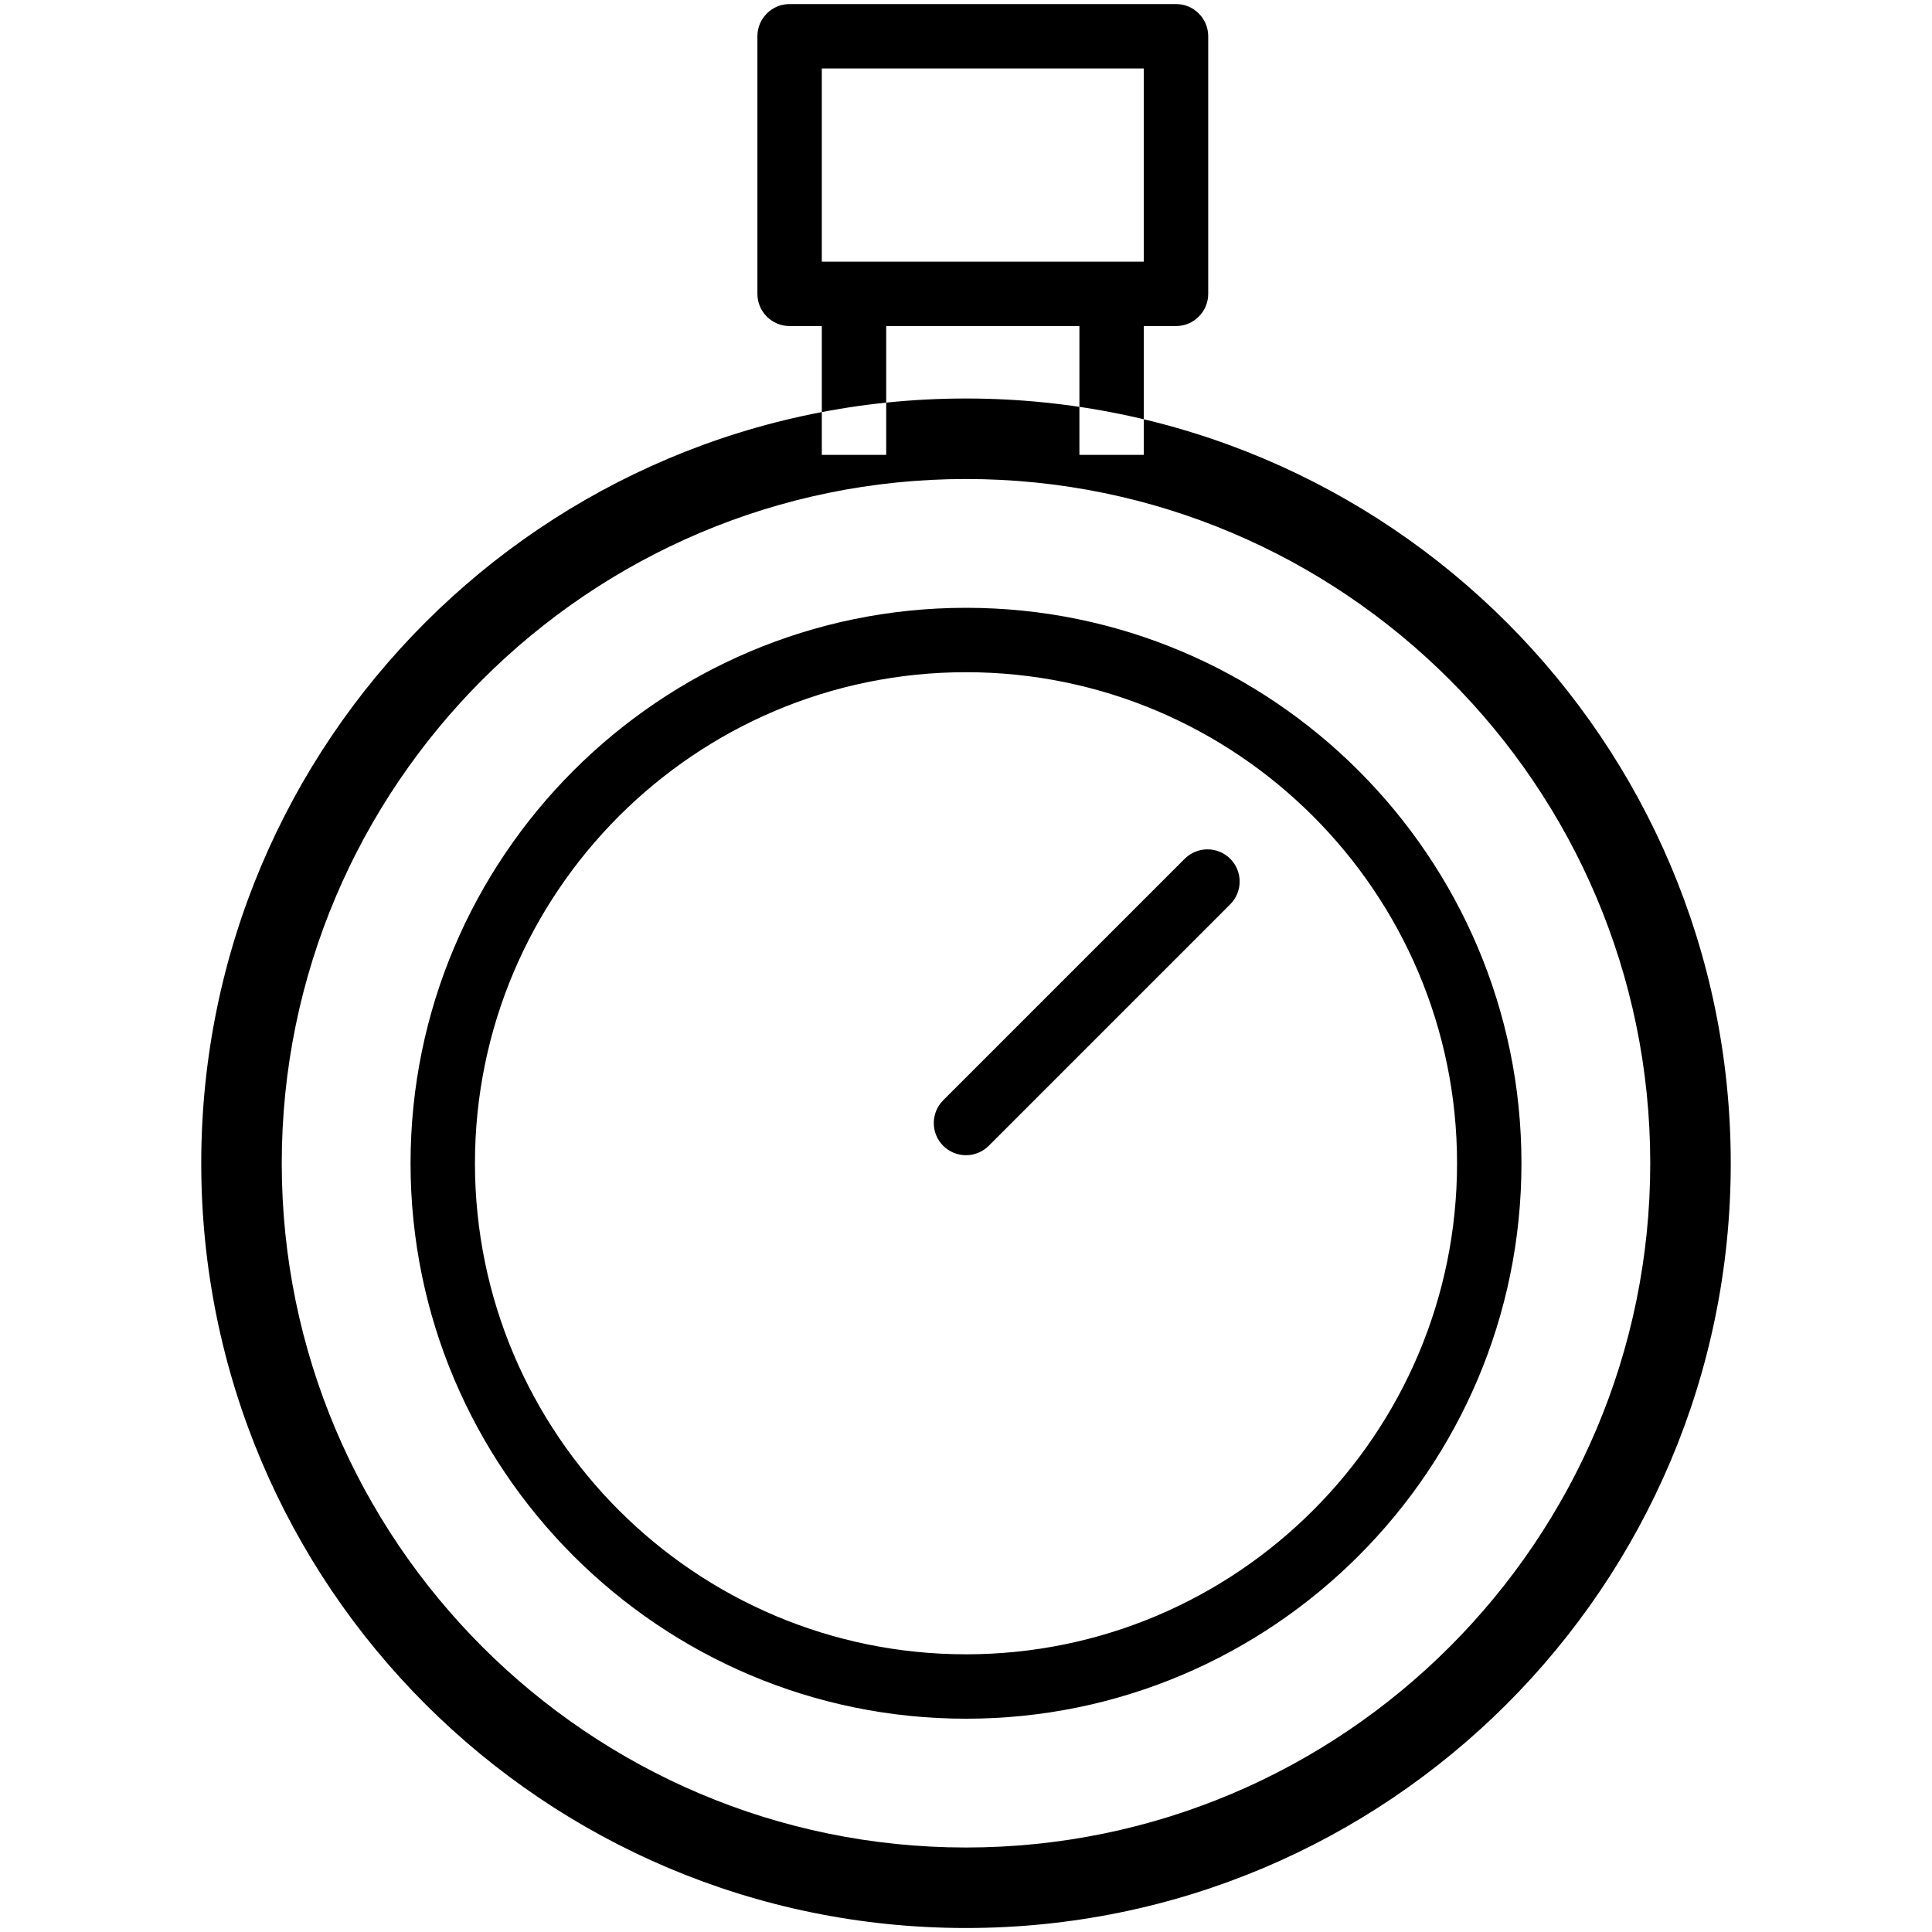
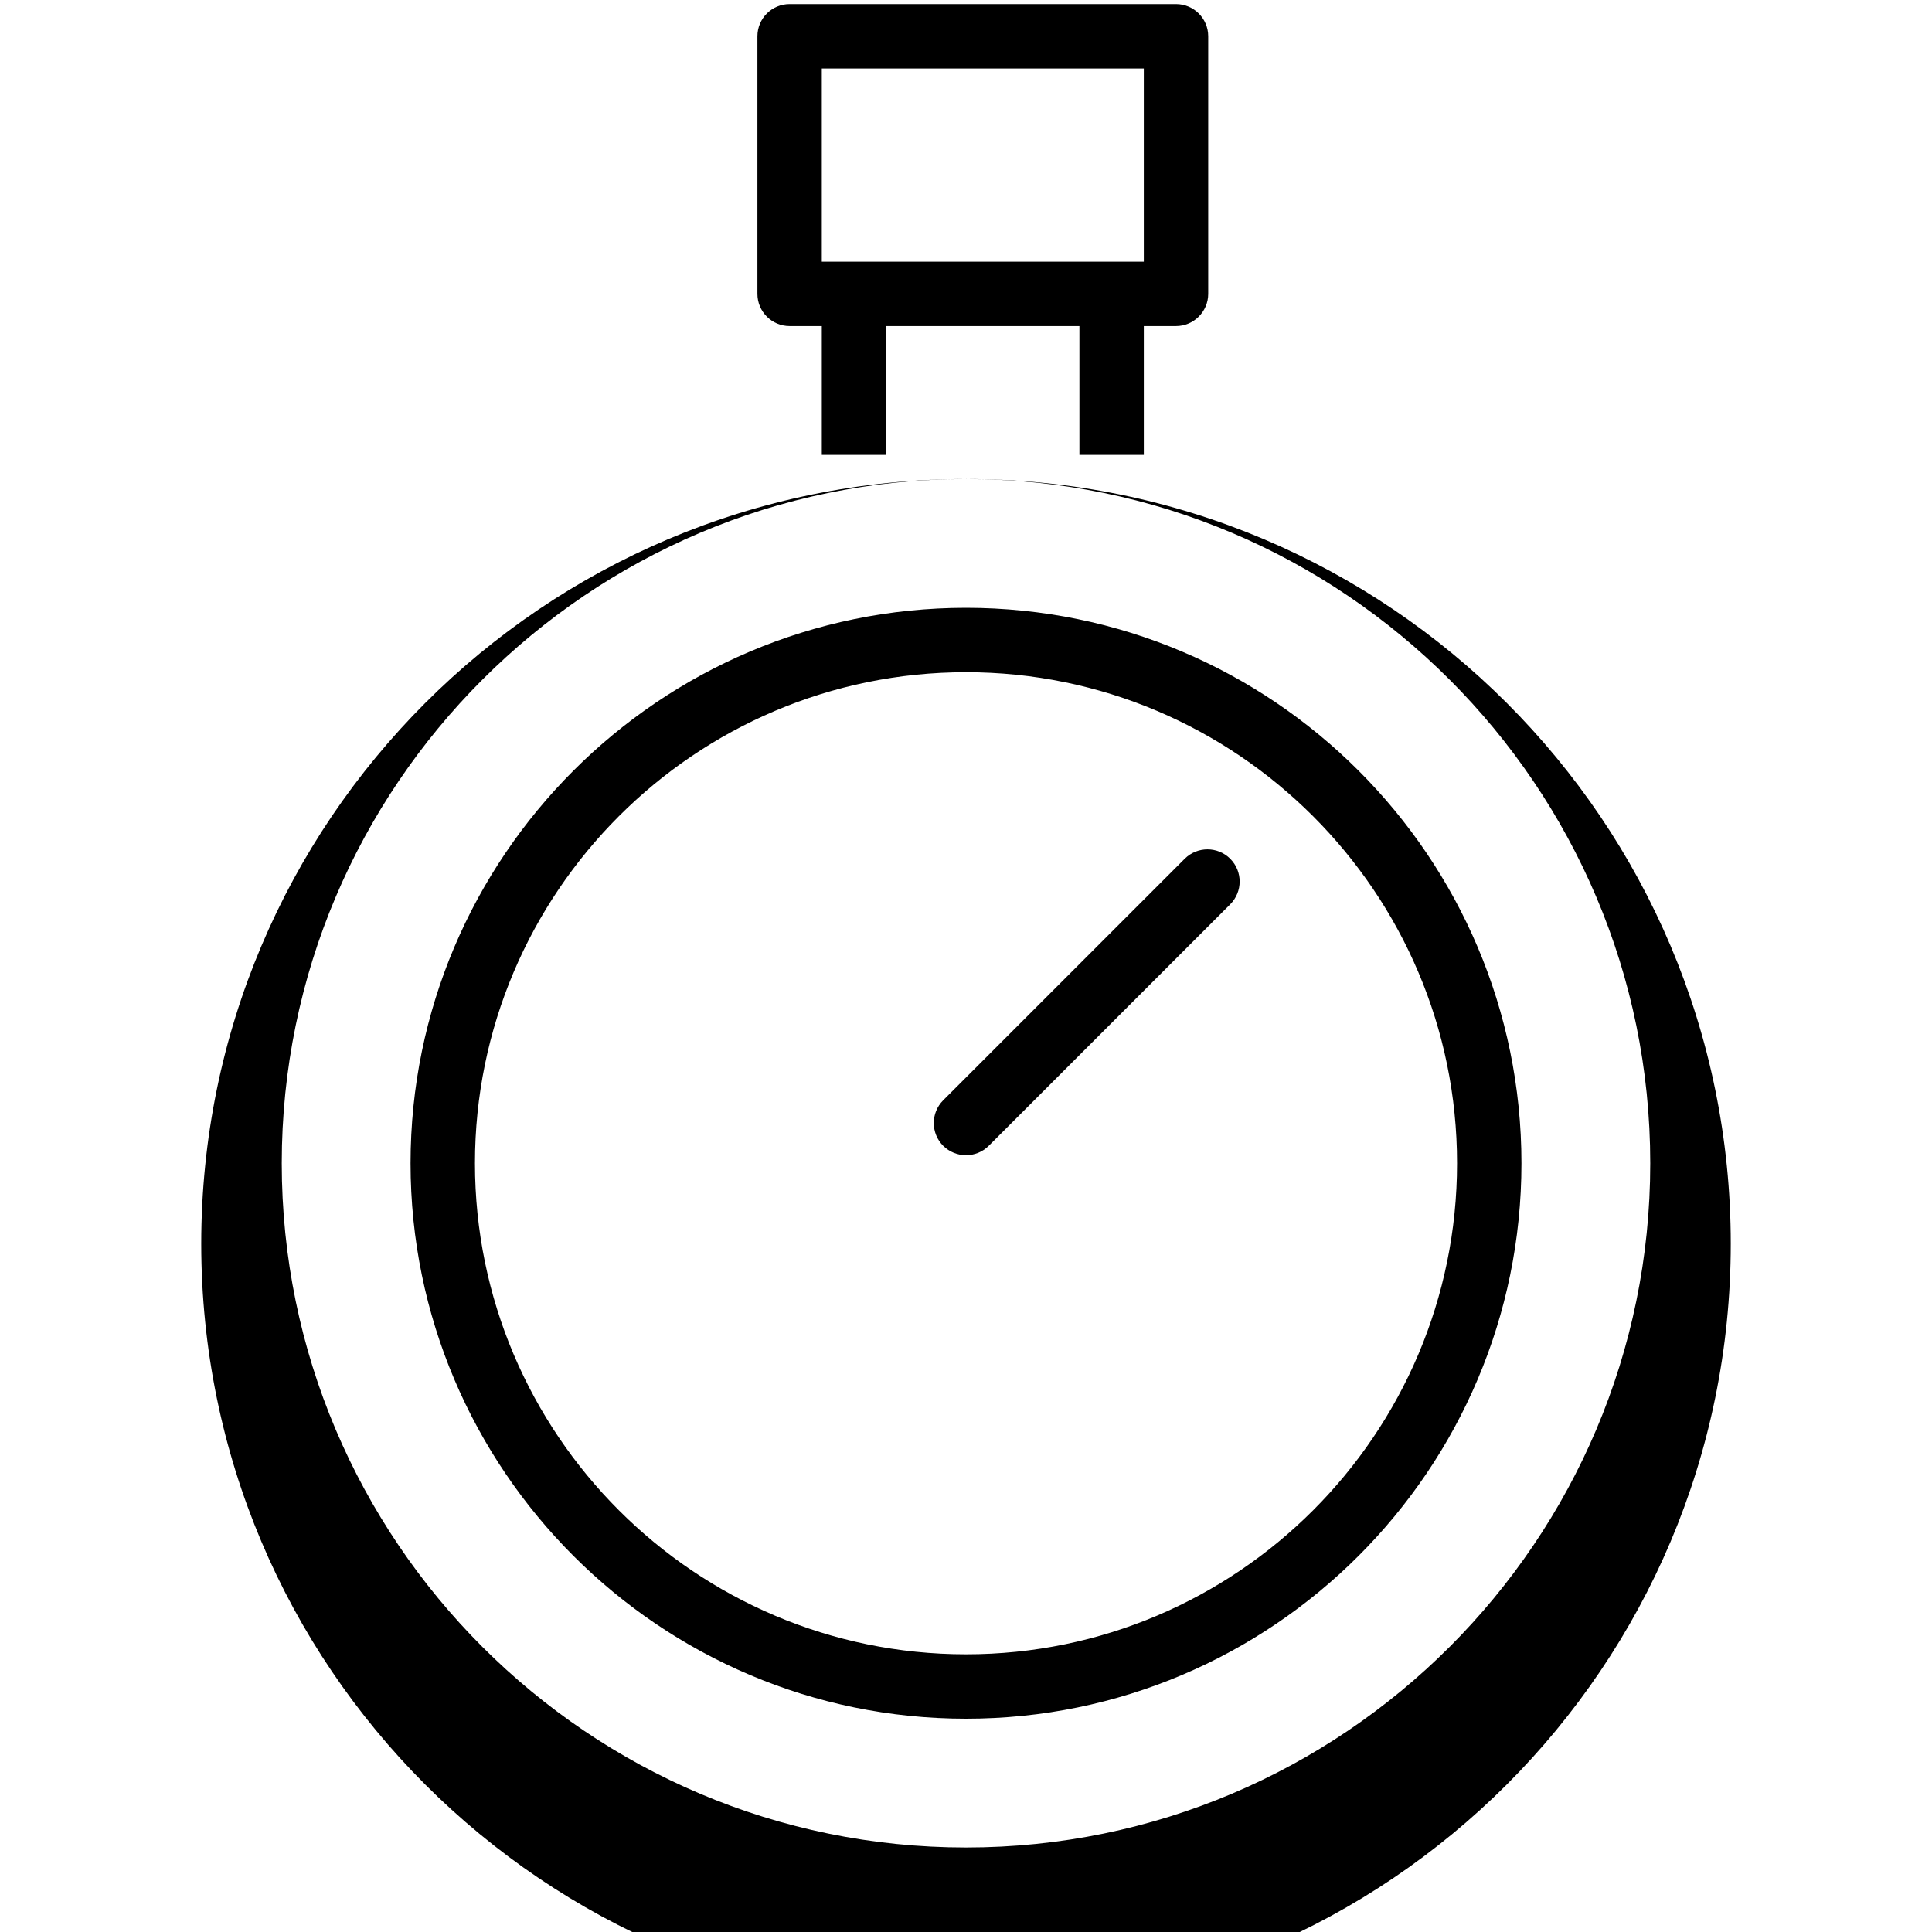
<svg xmlns="http://www.w3.org/2000/svg" version="1.1" width="1024" height="1024" viewBox="0 0 1024 1024">
  <title />
  <g id="icomoon-ignore">
</g>
-   <path d="M512 253.884c199.986 0 362.666 162.714 362.666 362.666 0 199.986-162.678 362.666-362.666 362.666s-362.666-162.678-362.666-362.666c0-199.952 162.678-362.666 362.666-362.666zM512 211.216c-223.88 0-405.334 181.486-405.334 405.334 0 223.88 181.454 405.332 405.334 405.332s405.334-181.452 405.334-405.334c0-223.88-181.452-405.334-405.334-405.334v0zM623.308 172.818h-204.8c-9.42 0-17.068-7.646-17.068-17.068v-136.534c0-9.42 7.646-17.068 17.068-17.068h204.8c9.422 0 17.068 7.646 17.068 17.068v136.534c0 9.386-7.646 17.068-17.068 17.068zM435.574 138.684h170.666v-102.4h-170.668v102.4zM435.574 172.818h34.132v68.268h-34.132v-68.268zM572.11 172.818h34.134v68.268h-34.134v-68.268zM512 910.95c-162.338 0-294.4-132.062-294.4-294.4s132.062-294.4 294.4-294.4c162.338 0 294.4 132.062 294.4 294.4s-132.062 294.4-294.4 294.4zM512 356.284c-143.532 0-260.266 116.736-260.266 260.266s116.736 260.268 260.266 260.268 260.268-116.736 260.268-260.268-116.804-260.268-260.268-260.268zM512 612.284c-4.37 0-8.738-1.674-12.084-4.982-6.656-6.656-6.656-17.476 0-24.132l128-128c6.656-6.656 17.51-6.656 24.132 0 6.656 6.656 6.656 17.442 0 24.132l-128 128c-3.312 3.312-7.68 4.982-12.048 4.982z" />
+   <path d="M512 253.884c199.986 0 362.666 162.714 362.666 362.666 0 199.986-162.678 362.666-362.666 362.666s-362.666-162.678-362.666-362.666c0-199.952 162.678-362.666 362.666-362.666zc-223.88 0-405.334 181.486-405.334 405.334 0 223.88 181.454 405.332 405.334 405.332s405.334-181.452 405.334-405.334c0-223.88-181.452-405.334-405.334-405.334v0zM623.308 172.818h-204.8c-9.42 0-17.068-7.646-17.068-17.068v-136.534c0-9.42 7.646-17.068 17.068-17.068h204.8c9.422 0 17.068 7.646 17.068 17.068v136.534c0 9.386-7.646 17.068-17.068 17.068zM435.574 138.684h170.666v-102.4h-170.668v102.4zM435.574 172.818h34.132v68.268h-34.132v-68.268zM572.11 172.818h34.134v68.268h-34.134v-68.268zM512 910.95c-162.338 0-294.4-132.062-294.4-294.4s132.062-294.4 294.4-294.4c162.338 0 294.4 132.062 294.4 294.4s-132.062 294.4-294.4 294.4zM512 356.284c-143.532 0-260.266 116.736-260.266 260.266s116.736 260.268 260.266 260.268 260.268-116.736 260.268-260.268-116.804-260.268-260.268-260.268zM512 612.284c-4.37 0-8.738-1.674-12.084-4.982-6.656-6.656-6.656-17.476 0-24.132l128-128c6.656-6.656 17.51-6.656 24.132 0 6.656 6.656 6.656 17.442 0 24.132l-128 128c-3.312 3.312-7.68 4.982-12.048 4.982z" />
</svg>